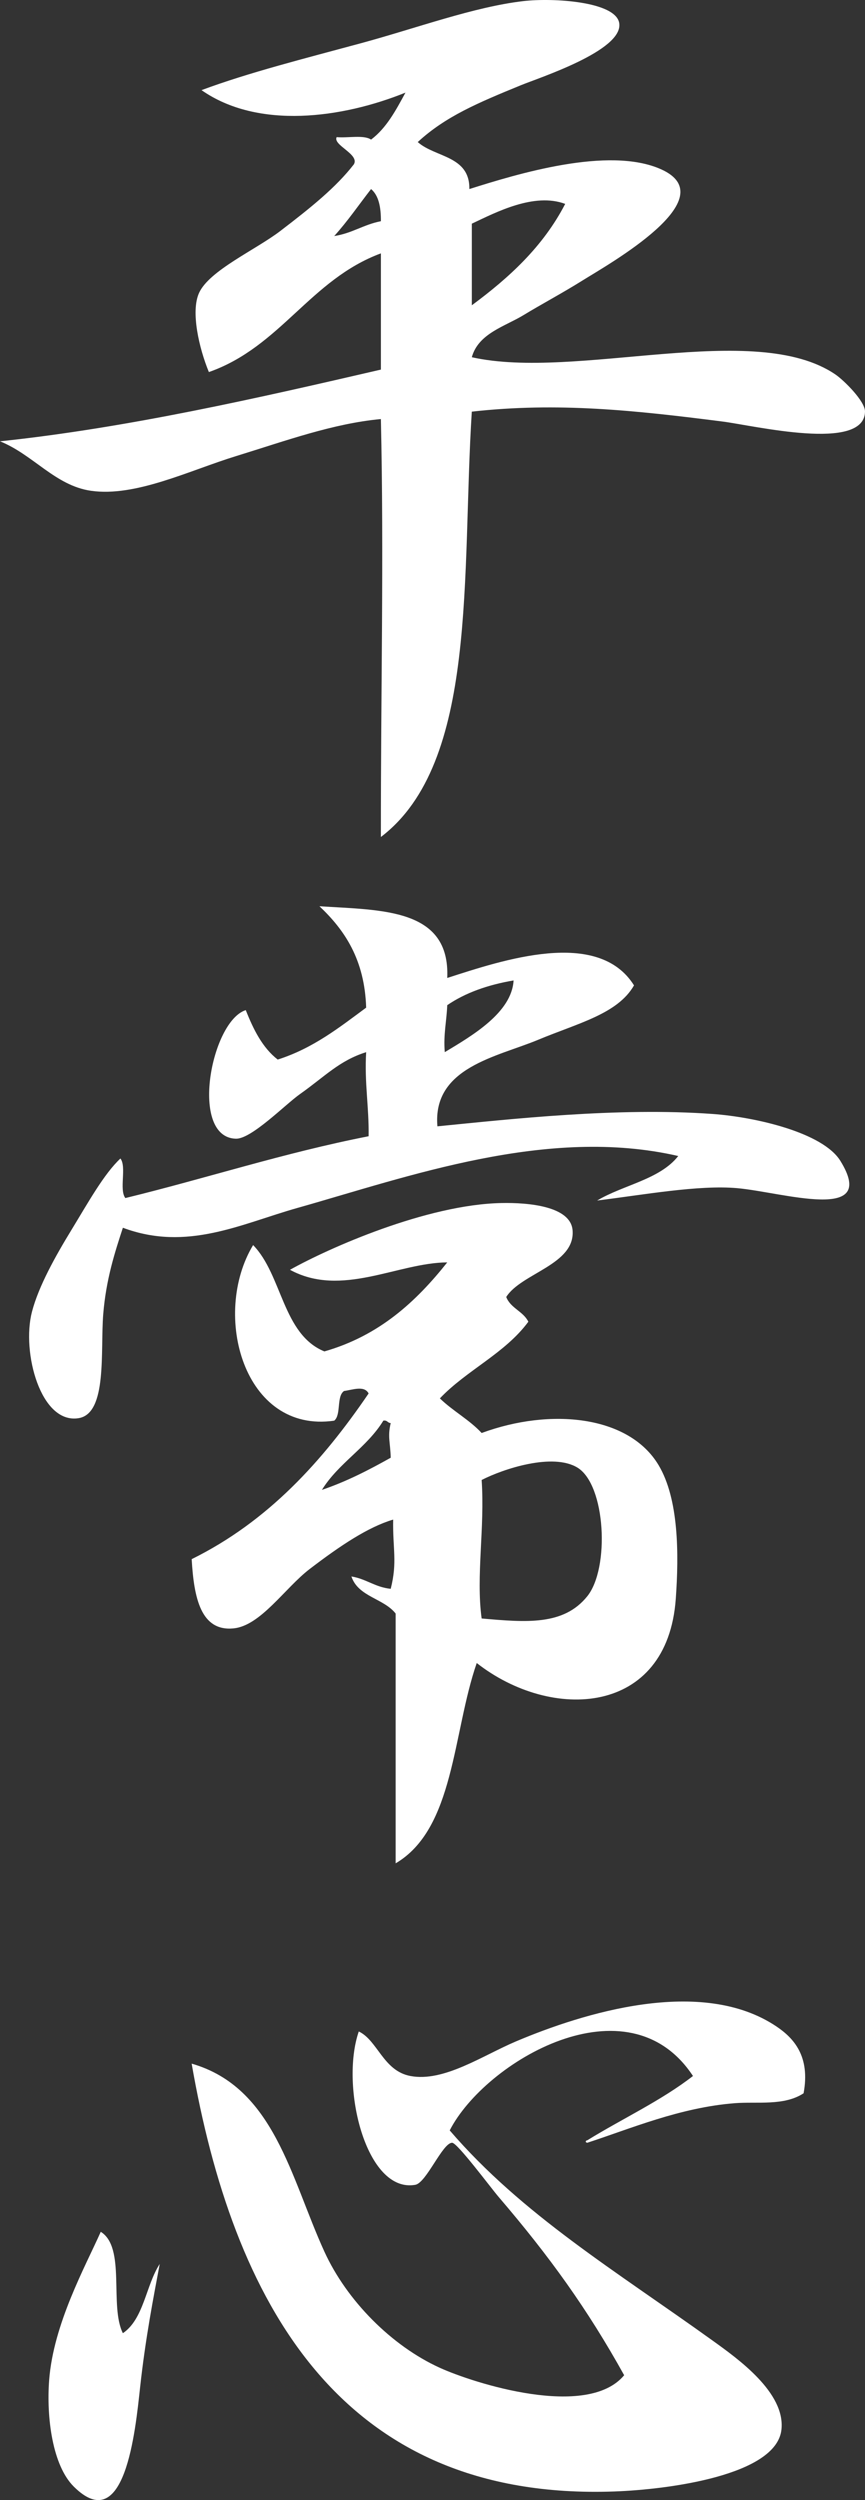
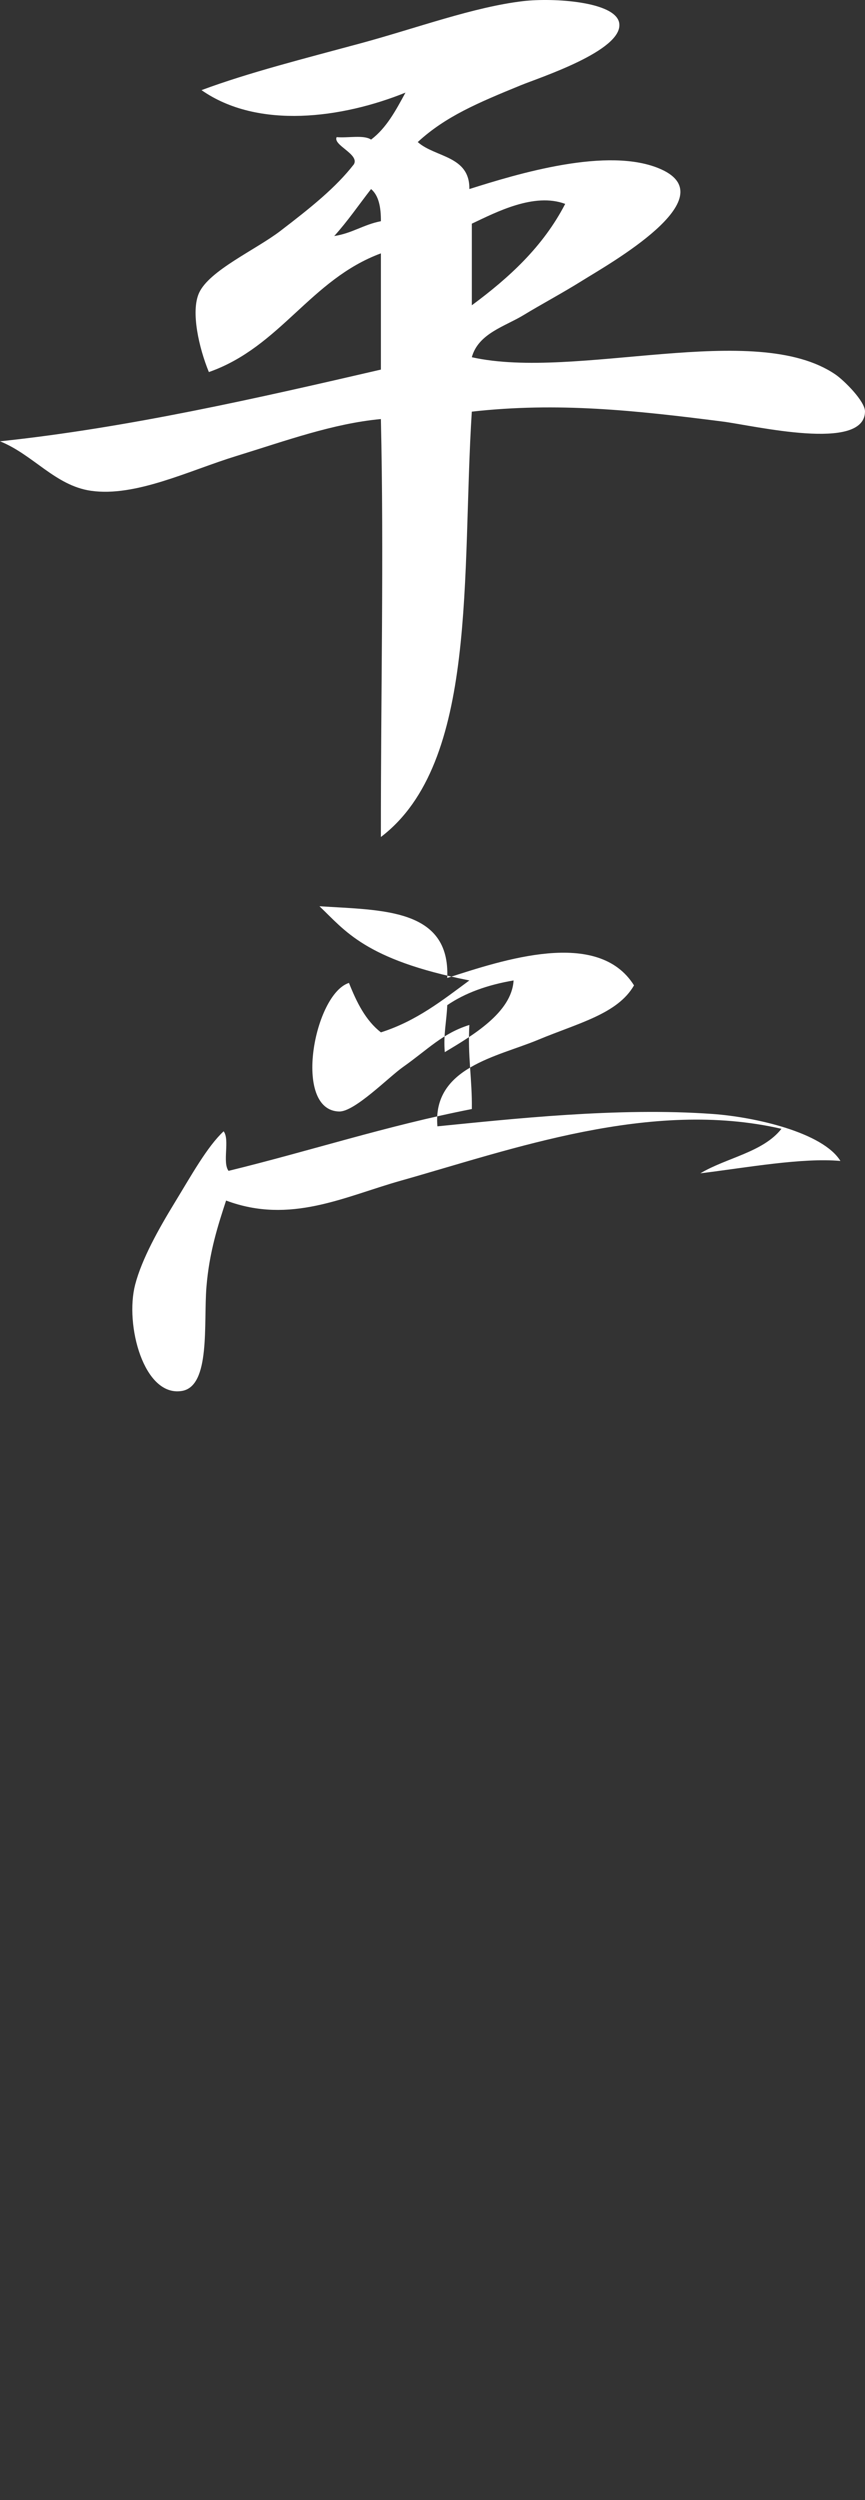
<svg xmlns="http://www.w3.org/2000/svg" version="1.1" id="Layer_1" x="0px" y="0px" width="90px" height="260px" viewBox="0 0 90 260" enable-background="new 0 0 90 260" xml:space="preserve">
  <rect x="0" y="0" width="90" height="260" fill="#333333" stroke="none" />
  <g>
    <path fill-rule="evenodd" clip-rule="evenodd" fill="#FFFFFF" d="M43.465,14.774c1.804,1.614,5.423,1.403,5.37,4.887   c4.905-1.547,14.484-4.499,19.942-2.058c6.77,3.028-5.45,9.866-8.181,11.574c-2.079,1.3-4.275,2.468-6.137,3.601   c-1.925,1.172-4.688,1.896-5.369,4.373c10.877,2.433,29.47-3.925,37.841,1.8c0.871,0.596,3.085,2.773,3.068,3.858   c-0.066,4.206-11.499,1.454-14.83,1.028c-9.138-1.167-17.149-2.026-26.079-1.028c-1.074,16.836,0.686,36.524-9.46,44.236   c-0.013-15.093,0.324-29.241,0-43.465c-4.989,0.465-9.883,2.256-15.085,3.858c-4.849,1.492-10.443,4.271-15.085,3.601   C5.74,50.501,3.464,47.288,0,45.895c13.293-1.397,27.007-4.536,39.631-7.458c0-4.029,0-8.059,0-12.088   c-7.351,2.722-10.442,9.729-17.898,12.345c-1.022-2.483-1.904-6.293-1.022-8.23c1.064-2.34,5.887-4.483,8.438-6.43   c3.284-2.508,5.823-4.568,7.67-6.944c0.617-1.051-2.213-1.994-1.79-2.829c1.167,0.112,2.815-0.26,3.58,0.257   c1.61-1.209,2.585-3.058,3.58-4.887c-6.556,2.652-15.323,3.866-21.222-0.257c4.932-1.836,10.758-3.298,16.62-4.887   C43.3,2.938,49.33,0.707,54.46,0.115c3.095-0.357,9.655,0.038,9.972,2.315c0.395,2.834-8.308,5.643-10.228,6.43   C49.735,10.69,46.354,12.109,43.465,14.774z M34.773,24.548c1.852-0.28,3.068-1.199,4.858-1.543c0.012-1.47-0.233-2.68-1.023-3.344   C37.335,21.296,36.157,23.025,34.773,24.548z M49.091,23.262c0,2.829,0,5.658,0,8.487c3.88-2.87,7.411-6.09,9.716-10.544   C55.573,19.995,51.605,22.077,49.091,23.262z" />
-     <path fill-rule="evenodd" clip-rule="evenodd" fill="#FFFFFF" d="M33.238,94.247c6.485,0.421,13.614,0.193,13.296,7.458   c5.771-1.858,15.688-5.206,19.432,0.771c-1.704,2.972-5.808,3.921-9.973,5.658c-4.259,1.777-11.01,2.861-10.482,9.001   c7.649-0.754,18.737-1.999,28.638-1.286c4.381,0.315,11.46,1.909,13.294,4.887c3.993,6.481-5.976,3.254-10.738,2.829   c-4.012-0.358-9.777,0.696-14.574,1.286c2.728-1.629,6.521-2.186,8.438-4.629c-13.597-3.132-28.081,2.145-39.63,5.401   c-5.833,1.645-11.473,4.562-18.154,2.058c-0.818,2.509-1.75,5.332-2.045,9.002c-0.304,3.785,0.448,10.311-2.557,10.801   c-3.953,0.646-5.951-6.857-4.858-11.059c0.7-2.691,2.478-5.844,4.091-8.487c1.753-2.873,3.404-5.862,5.114-7.458   c0.665,0.874-0.154,3.241,0.511,4.115c8.504-2.076,16.468-4.696,25.313-6.43c0.047-3.048-0.446-5.552-0.256-8.744   c-2.804,0.88-4.295,2.533-6.903,4.372c-1.5,1.058-5.035,4.669-6.648,4.629c-4.864-0.12-2.606-12.204,1.023-13.374   c0.8,2.024,1.737,3.91,3.324,5.144c3.69-1.175,6.402-3.333,9.204-5.401C37.939,99.805,35.877,96.736,33.238,94.247z    M46.534,104.534c-0.061,1.655-0.411,3.016-0.257,4.887c2.846-1.711,6.97-4.104,7.16-7.458   C50.739,102.421,48.411,103.251,46.534,104.534z" />
-     <path fill-rule="evenodd" clip-rule="evenodd" fill="#FFFFFF" d="M52.671,134.883c0.453,1.173,1.764,1.482,2.301,2.572   c-2.431,3.299-6.415,5.035-9.205,7.973c1.342,1.307,3.074,2.223,4.347,3.6c7.147-2.637,15.312-1.841,18.41,3.344   c2.104,3.523,2.12,9.232,1.789,13.889c-0.869,12.201-12.931,12.787-20.711,6.688c-2.513,7.244-2.305,17.228-8.437,20.832   c0-8.659,0-17.317,0-25.977c-1.238-1.584-3.899-1.735-4.602-3.857c1.542,0.249,2.465,1.121,4.09,1.285   c0.71-2.814,0.197-4.109,0.256-7.201c-2.6,0.773-5.491,2.696-8.693,5.145c-2.56,1.957-5.099,5.904-7.926,6.172   c-3.375,0.32-4.113-3.131-4.346-7.201c7.945-3.924,13.59-10.162,18.409-17.231c-0.448-0.866-1.685-0.37-2.557-0.257   c-0.81,0.557-0.273,2.469-1.022,3.086c-9.394,1.363-12.798-11.031-8.438-18.261c3.038,3.116,3.054,9.273,7.415,11.06   c5.705-1.635,9.528-5.162,12.784-9.26c-5.168,0.033-10.982,3.695-16.364,0.771c4.031-2.257,14.207-6.782,21.989-6.943   c2.86-0.06,7.207,0.339,7.415,2.829C59.871,131.519,54.241,132.395,52.671,134.883z M33.494,154.943   c2.611-0.888,4.914-2.088,7.159-3.344c-0.034-1.566-0.346-2.179,0-3.601c-0.327-0.014-0.354-0.329-0.767-0.257   C38.165,150.554,35.225,152.141,33.494,154.943z M61.108,166.002c2.341-2.916,1.92-11.573-1.023-13.373   c-2.562-1.566-7.691,0.115-9.972,1.285c0.343,5-0.602,9.99,0,14.403C54.759,168.726,58.646,169.068,61.108,166.002z" />
-     <path fill-rule="evenodd" clip-rule="evenodd" fill="#FFFFFF" d="M10.483,232.101c2.635,1.636,0.878,7.69,2.301,10.545   c2.189-1.485,2.387-4.973,3.835-7.202c-0.643,3.437-1.486,7.718-2.045,12.86c-0.493,4.534-1.582,15.591-6.903,10.288   c-2.207-2.199-2.851-7.16-2.557-11.061C5.555,241.682,8.881,235.703,10.483,232.101z" />
-     <path fill-rule="evenodd" clip-rule="evenodd" fill="#FFFFFF" d="M72.102,215.897c-6.76-10.257-21.621-1.534-25.312,5.658   c7.549,8.771,17.293,14.626,27.358,21.861c2.606,1.874,7.58,5.397,7.158,9.259c-0.52,4.753-11.76,6.229-17.386,6.43   c-28.705,1.029-39.716-19.99-43.978-44.494c8.585,2.47,10.295,11.861,13.807,19.547c2.333,5.107,6.997,9.807,12.017,12.088   c3.481,1.582,15.321,5.387,19.176,0.771c-3.811-6.868-7.777-12.375-13.04-18.518c-0.858-1.002-4.313-5.65-4.856-5.658   c-0.997-0.016-2.681,4.167-3.835,4.372c-5.124,0.909-7.846-10.228-5.881-15.946c1.965,0.932,2.54,4.095,5.369,4.63   c3.476,0.657,7.49-2.117,10.994-3.601c6.896-2.918,19.279-6.813,27.103-1.543c1.796,1.209,3.529,3.106,2.813,6.943   c-2.043,1.334-4.799,0.845-7.159,1.029c-5.683,0.445-10.839,2.645-15.341,4.115c-0.291-0.049-0.143-0.258,0-0.258   C64.751,220.334,68.781,218.473,72.102,215.897z" />
+     <path fill-rule="evenodd" clip-rule="evenodd" fill="#FFFFFF" d="M33.238,94.247c6.485,0.421,13.614,0.193,13.296,7.458   c5.771-1.858,15.688-5.206,19.432,0.771c-1.704,2.972-5.808,3.921-9.973,5.658c-4.259,1.777-11.01,2.861-10.482,9.001   c7.649-0.754,18.737-1.999,28.638-1.286c4.381,0.315,11.46,1.909,13.294,4.887c-4.012-0.358-9.777,0.696-14.574,1.286c2.728-1.629,6.521-2.186,8.438-4.629c-13.597-3.132-28.081,2.145-39.63,5.401   c-5.833,1.645-11.473,4.562-18.154,2.058c-0.818,2.509-1.75,5.332-2.045,9.002c-0.304,3.785,0.448,10.311-2.557,10.801   c-3.953,0.646-5.951-6.857-4.858-11.059c0.7-2.691,2.478-5.844,4.091-8.487c1.753-2.873,3.404-5.862,5.114-7.458   c0.665,0.874-0.154,3.241,0.511,4.115c8.504-2.076,16.468-4.696,25.313-6.43c0.047-3.048-0.446-5.552-0.256-8.744   c-2.804,0.88-4.295,2.533-6.903,4.372c-1.5,1.058-5.035,4.669-6.648,4.629c-4.864-0.12-2.606-12.204,1.023-13.374   c0.8,2.024,1.737,3.91,3.324,5.144c3.69-1.175,6.402-3.333,9.204-5.401C37.939,99.805,35.877,96.736,33.238,94.247z    M46.534,104.534c-0.061,1.655-0.411,3.016-0.257,4.887c2.846-1.711,6.97-4.104,7.16-7.458   C50.739,102.421,48.411,103.251,46.534,104.534z" />
  </g>
</svg>